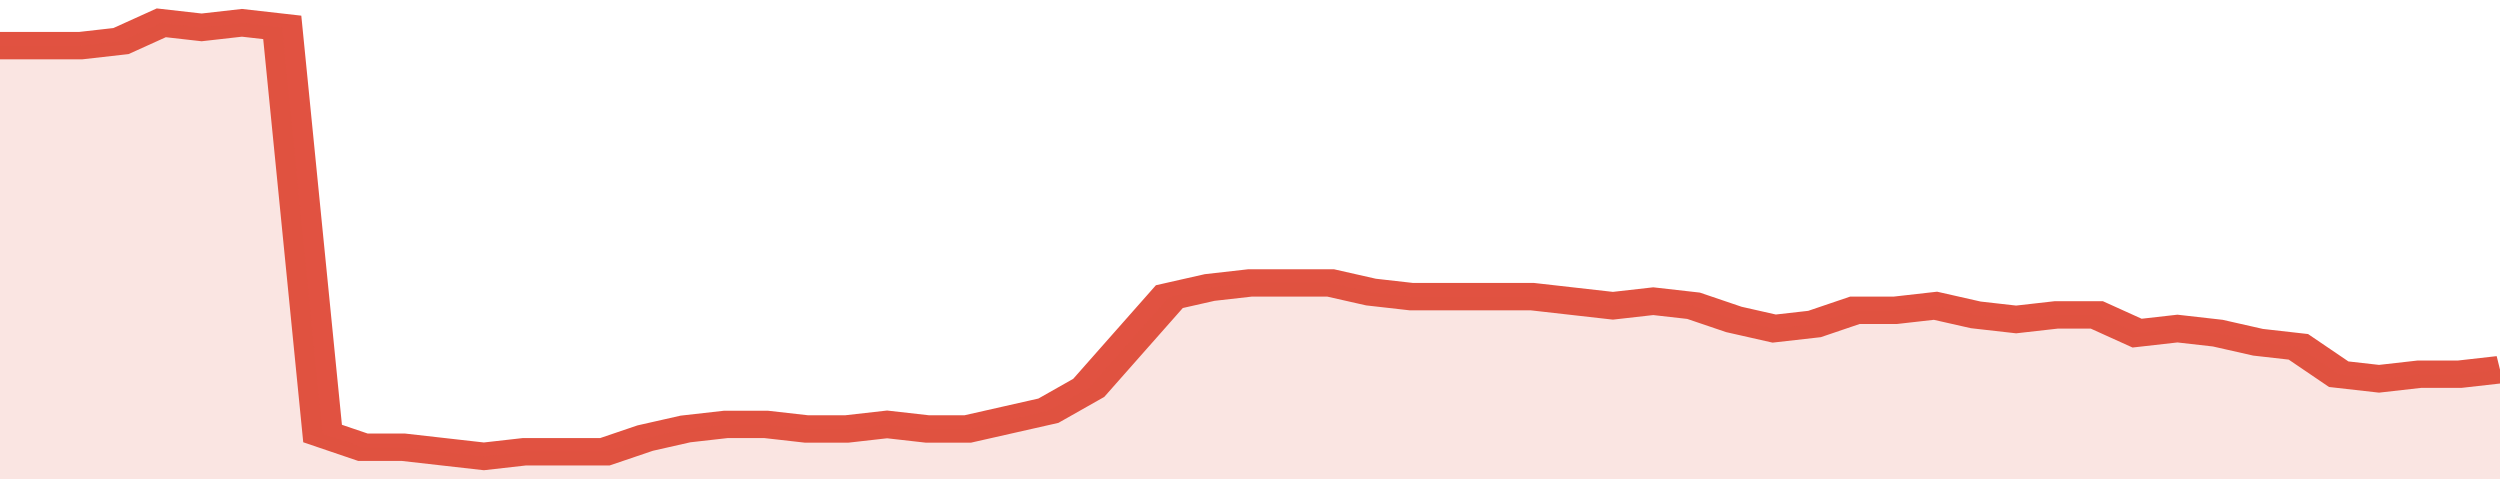
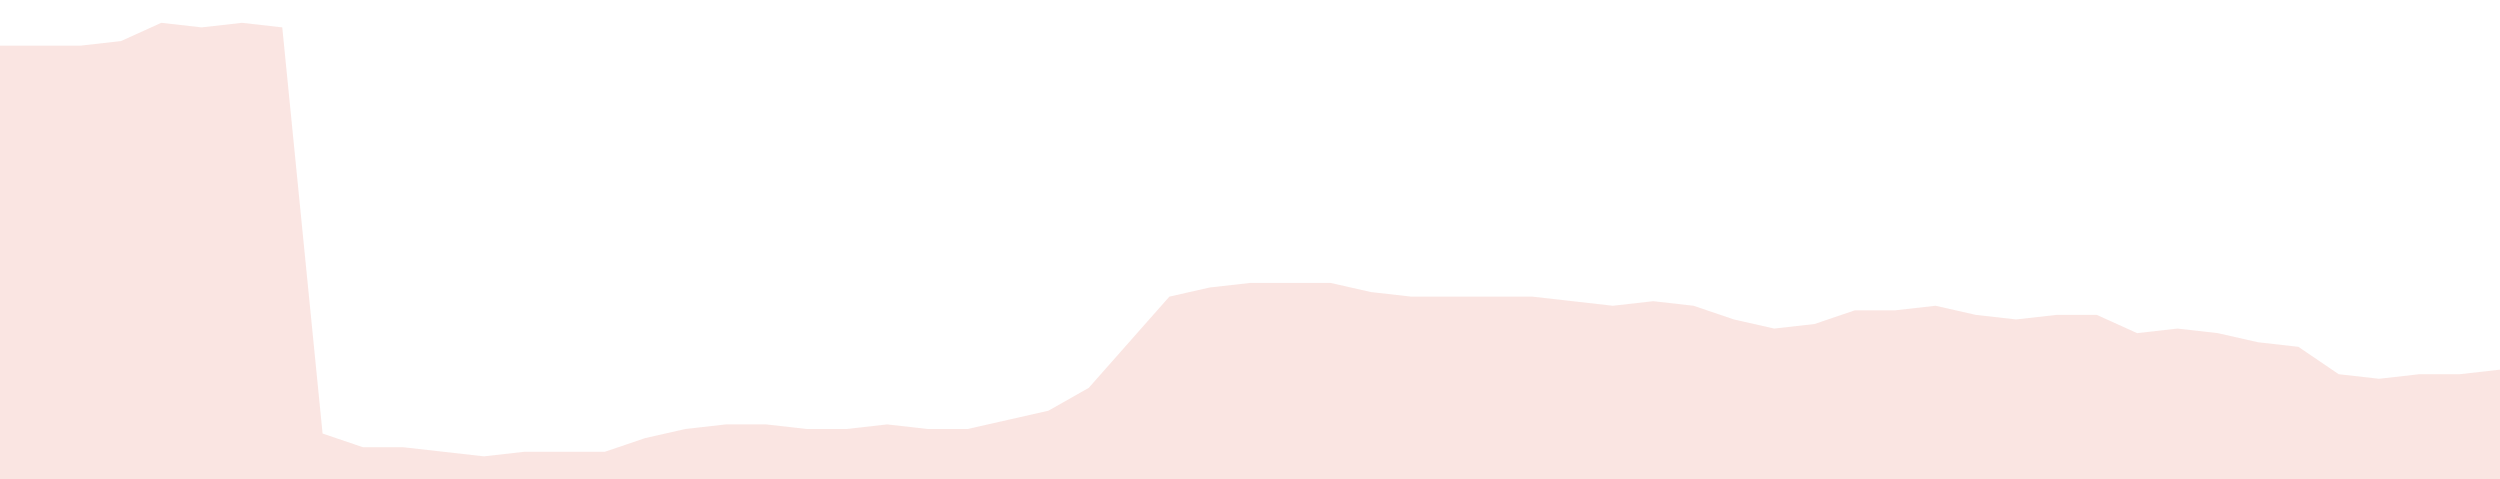
<svg xmlns="http://www.w3.org/2000/svg" viewBox="0 0 372 105" width="120" height="23" preserveAspectRatio="none">
-   <polyline fill="none" stroke="#E15241" stroke-width="6" points="0, 10 6, 10 12, 10 18, 9 24, 5 30, 6 36, 5 42, 6 48, 95 54, 98 60, 98 66, 99 72, 100 78, 99 84, 99 90, 99 96, 96 102, 94 108, 93 114, 93 120, 94 126, 94 132, 93 138, 94 144, 94 150, 92 156, 90 162, 85 168, 75 174, 65 180, 63 186, 62 192, 62 198, 62 204, 64 210, 65 216, 65 222, 65 228, 65 234, 66 240, 67 246, 66 252, 67 258, 70 264, 72 270, 71 276, 68 282, 68 288, 67 294, 69 300, 70 306, 69 312, 69 318, 73 324, 72 330, 73 336, 75 342, 76 348, 82 354, 83 360, 82 366, 82 372, 81 372, 81 "> </polyline>
  <polygon fill="#E15241" opacity="0.15" points="0, 105 0, 10 6, 10 12, 10 18, 9 24, 5 30, 6 36, 5 42, 6 48, 95 54, 98 60, 98 66, 99 72, 100 78, 99 84, 99 90, 99 96, 96 102, 94 108, 93 114, 93 120, 94 126, 94 132, 93 138, 94 144, 94 150, 92 156, 90 162, 85 168, 75 174, 65 180, 63 186, 62 192, 62 198, 62 204, 64 210, 65 216, 65 222, 65 228, 65 234, 66 240, 67 246, 66 252, 67 258, 70 264, 72 270, 71 276, 68 282, 68 288, 67 294, 69 300, 70 306, 69 312, 69 318, 73 324, 72 330, 73 336, 75 342, 76 348, 82 354, 83 360, 82 366, 82 372, 81 372, 105 " />
</svg>